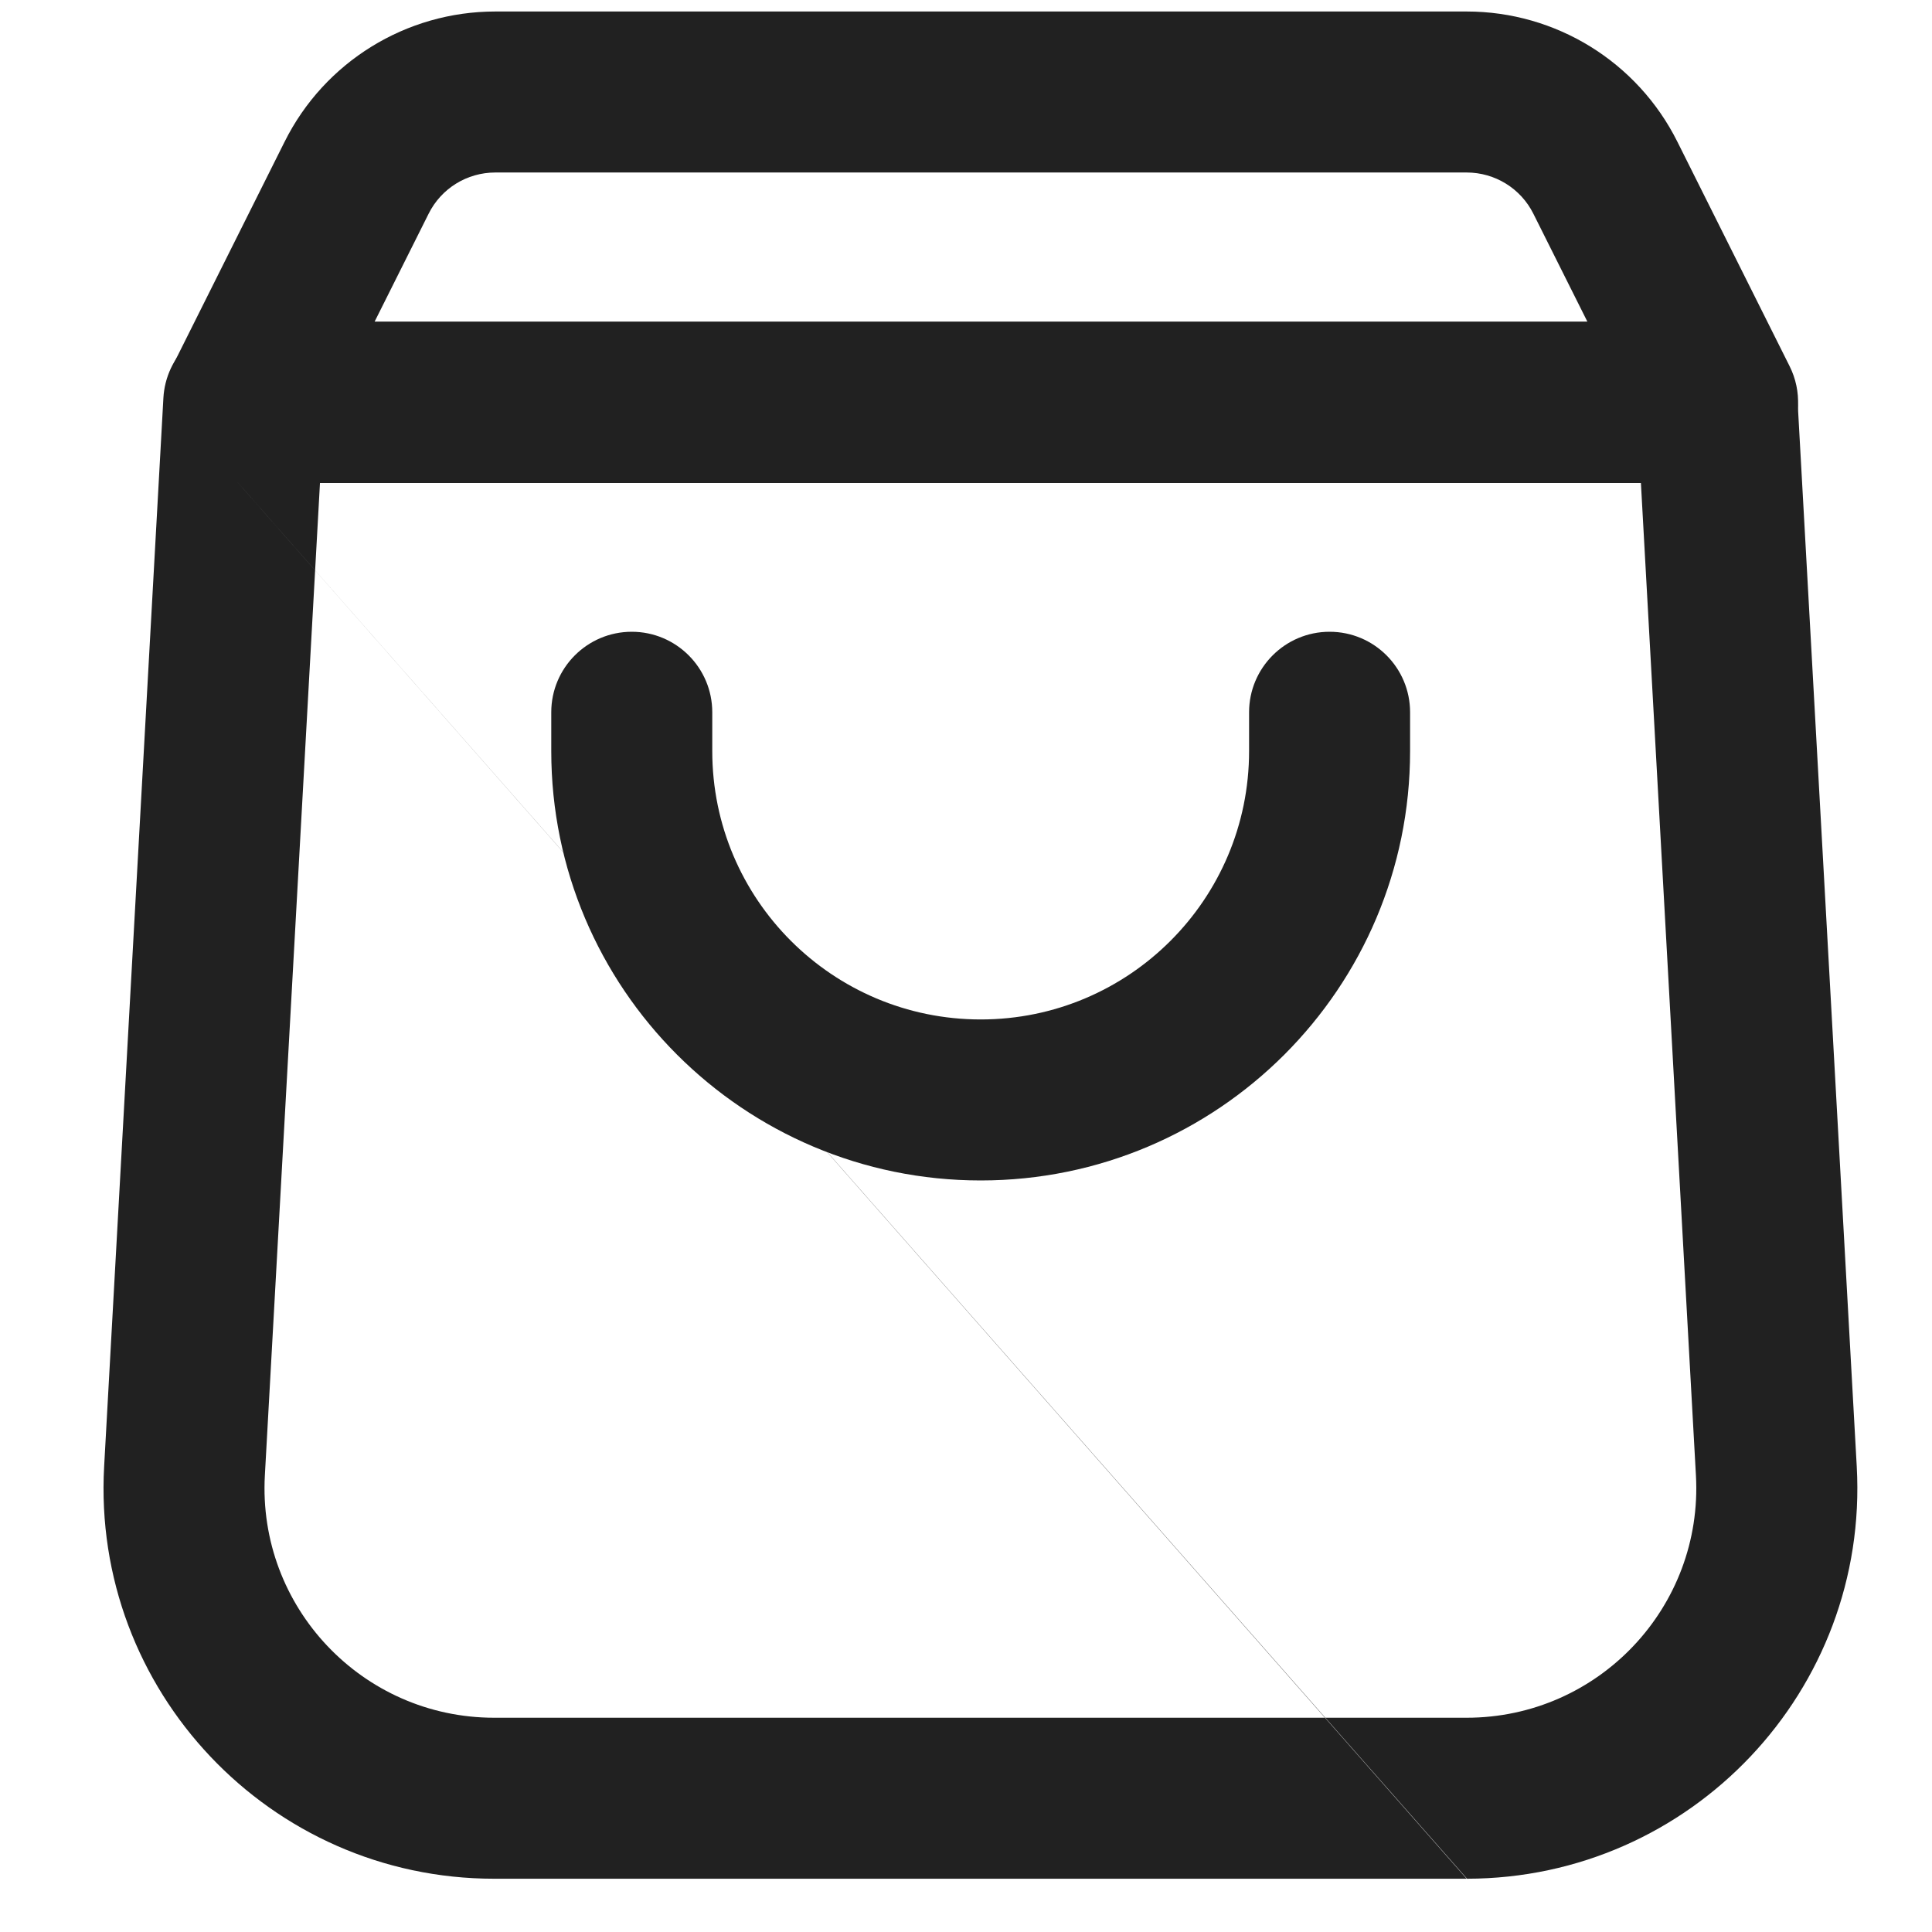
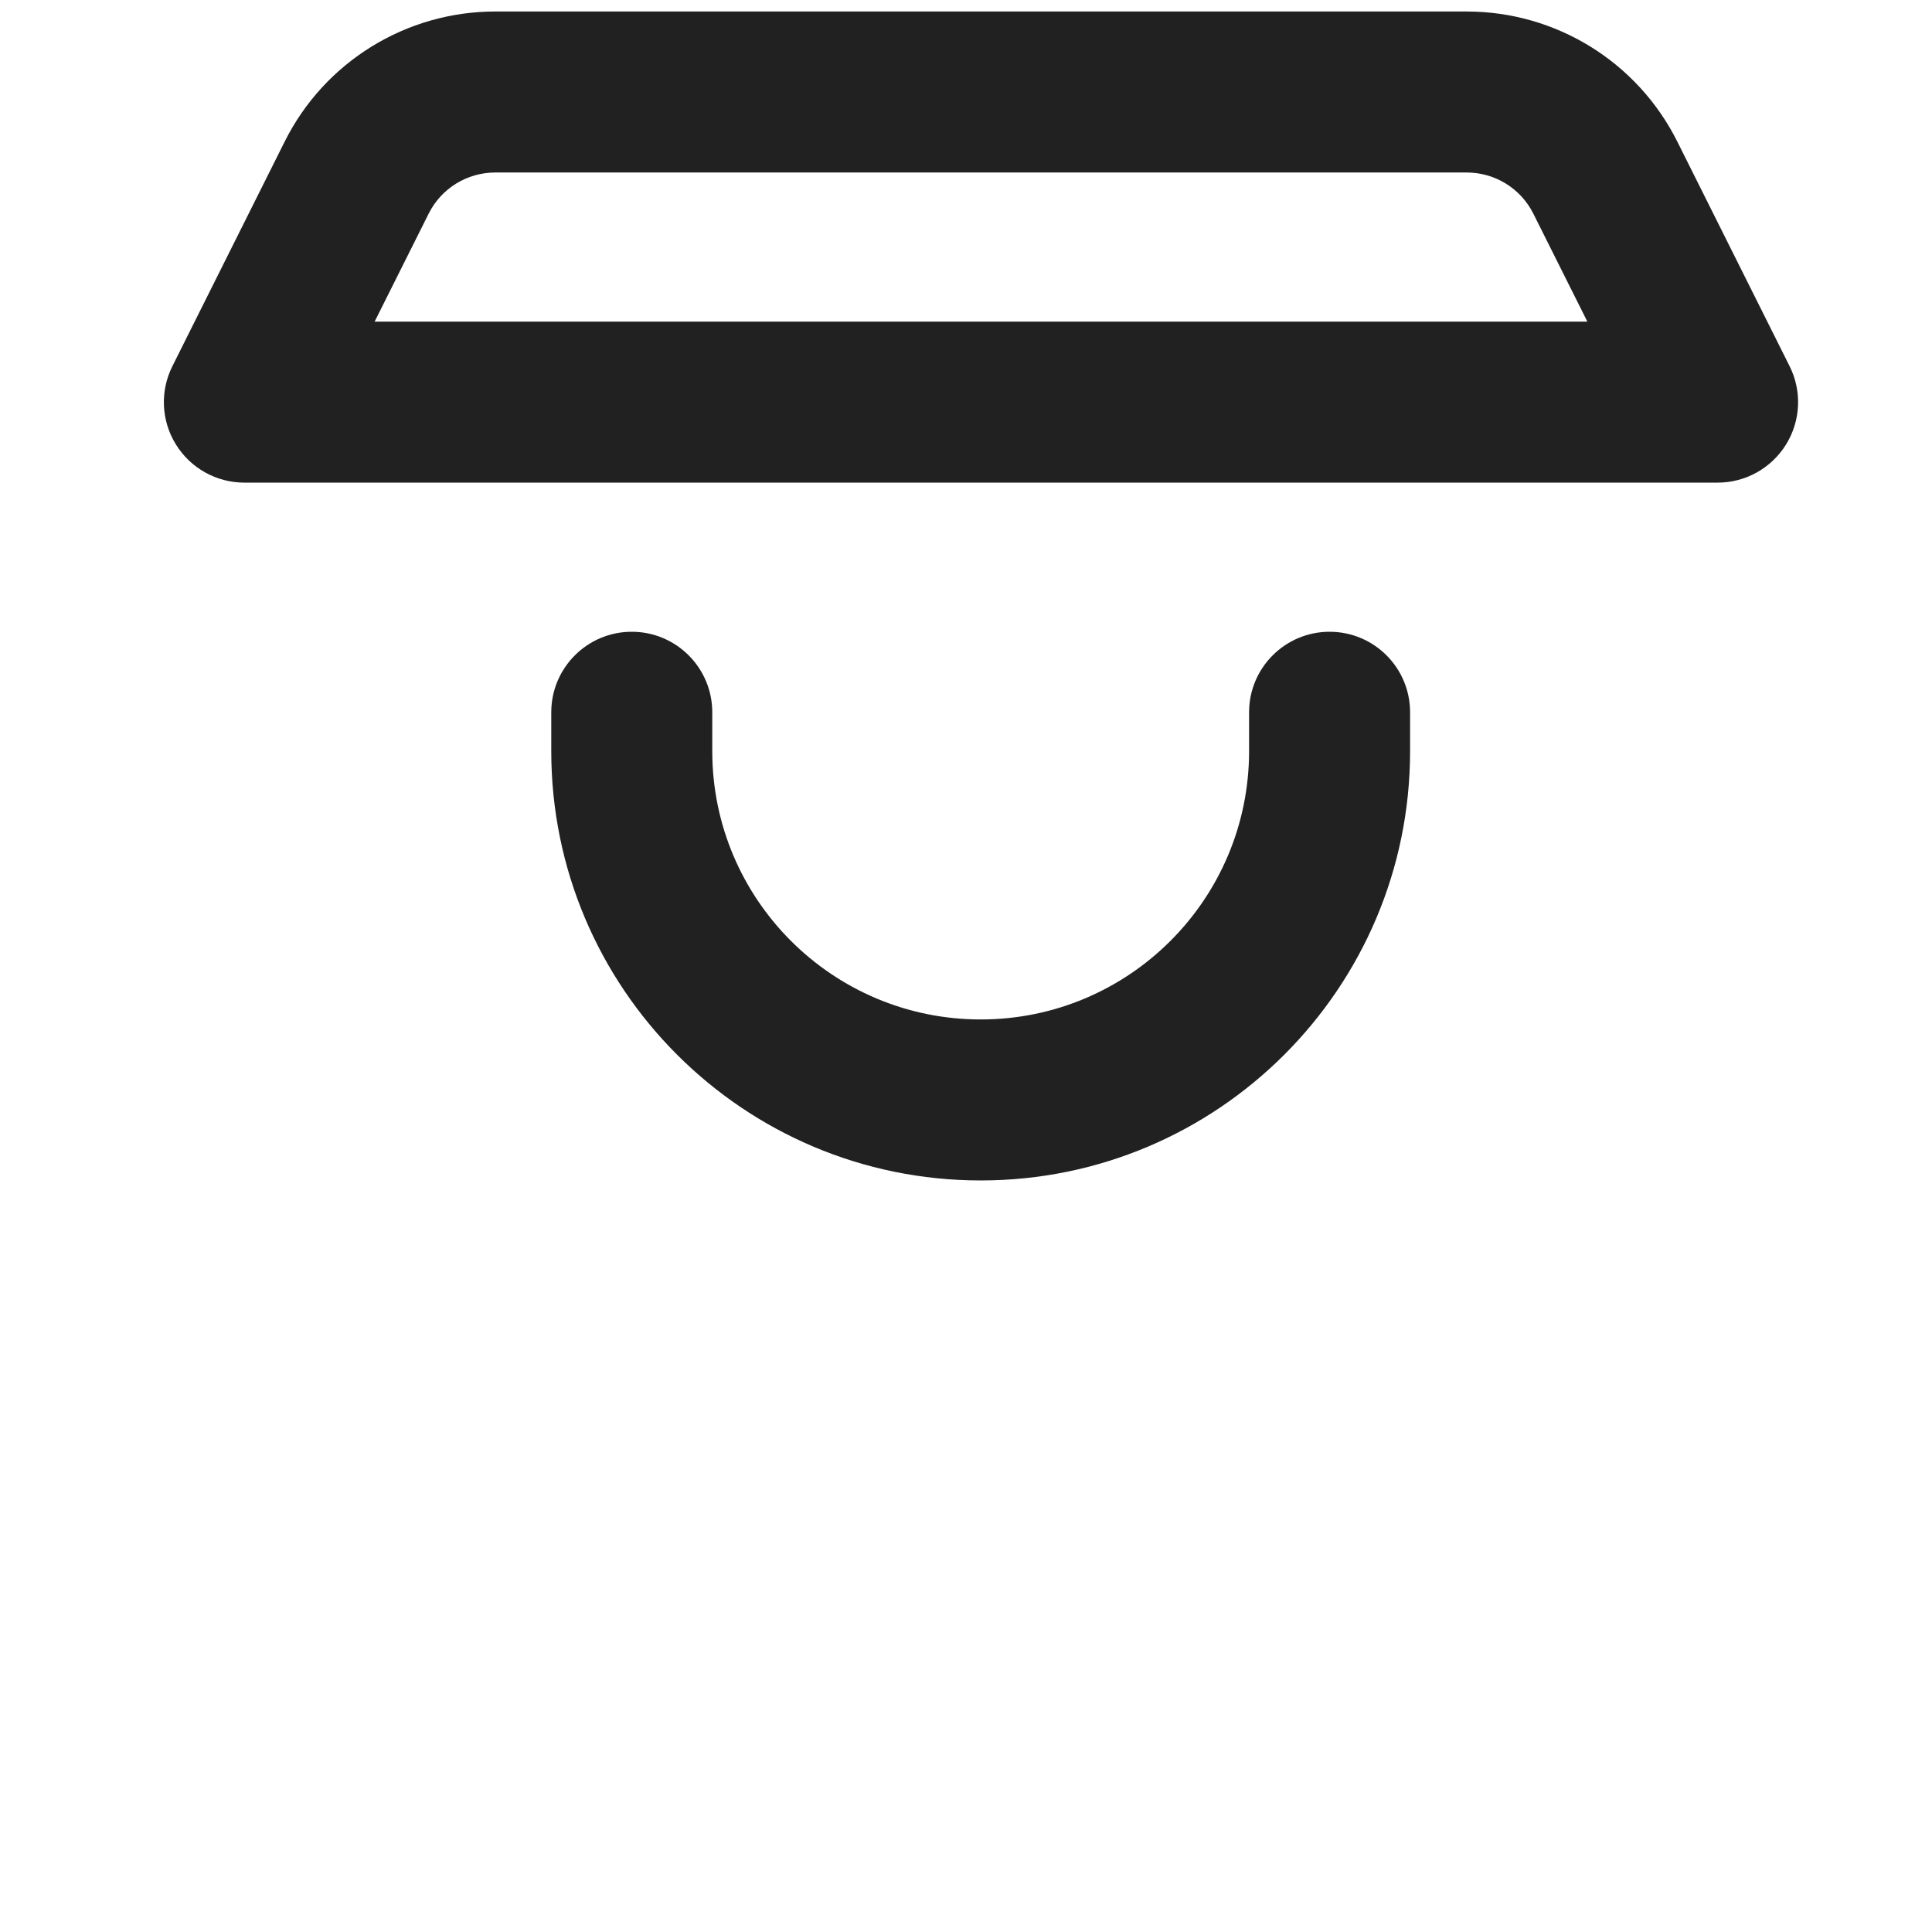
<svg xmlns="http://www.w3.org/2000/svg" width="21" height="21" viewBox="0 0 21 21" fill="none">
-   <path fill-rule="evenodd" clip-rule="evenodd" d="M1.776 4.326C1.802 3.863 2.186 3.5 2.65 3.5H18.663C19.128 3.5 19.511 3.863 19.537 4.326L20.182 15.939C20.182 15.939 20.182 15.939 20.182 15.939C20.317 18.372 18.382 20.418 15.946 20.421M15.942 20.421H5.371C2.934 20.421 0.996 18.373 1.132 15.939C1.132 15.939 1.132 15.939 1.132 15.939L1.776 4.326M15.942 20.421C15.943 20.421 15.943 20.421 15.943 20.421H15.942ZM3.478 5.25H17.836L18.434 16.036C18.514 17.467 17.375 18.671 15.942 18.671H5.371C3.938 18.671 2.799 17.467 2.879 16.036L3.478 5.25Z" fill="#212121" />
  <path fill-rule="evenodd" clip-rule="evenodd" d="M6.867 6.867C7.35 6.867 7.742 7.259 7.742 7.742V8.164C7.742 9.775 9.049 11.081 10.66 11.081C12.271 11.081 13.577 9.775 13.577 8.164V7.742C13.577 7.259 13.969 6.867 14.452 6.867C14.936 6.867 15.327 7.259 15.327 7.742V8.164C15.327 10.741 13.237 12.831 10.66 12.831C8.082 12.831 5.992 10.741 5.992 8.164V7.742C5.992 7.259 6.384 6.867 6.867 6.867Z" fill="#212121" />
-   <path fill-rule="evenodd" clip-rule="evenodd" d="M5.384 1.875C5.076 1.875 4.796 2.048 4.659 2.323L4.072 3.496H17.254L16.667 2.323C16.53 2.048 16.249 1.875 15.942 1.875H5.384ZM3.094 1.54C3.527 0.672 4.414 0.125 5.384 0.125H15.942C16.912 0.125 17.798 0.672 18.232 1.54L19.452 3.98C19.588 4.251 19.573 4.573 19.414 4.831C19.254 5.089 18.973 5.246 18.67 5.246H2.656C2.353 5.246 2.071 5.089 1.912 4.831C1.752 4.573 1.738 4.251 1.874 3.98L3.094 1.54Z" fill="#212121" />
+   <path fill-rule="evenodd" clip-rule="evenodd" d="M5.384 1.875C5.076 1.875 4.796 2.048 4.659 2.323L4.072 3.496H17.254L16.667 2.323C16.53 2.048 16.249 1.875 15.942 1.875H5.384ZM3.094 1.54C3.527 0.672 4.414 0.125 5.384 0.125H15.942C16.912 0.125 17.798 0.672 18.232 1.54L19.452 3.98C19.588 4.251 19.573 4.573 19.414 4.831C19.254 5.089 18.973 5.246 18.67 5.246H2.656C2.353 5.246 2.071 5.089 1.912 4.831C1.752 4.573 1.738 4.251 1.874 3.98L3.094 1.54" fill="#212121" />
</svg>